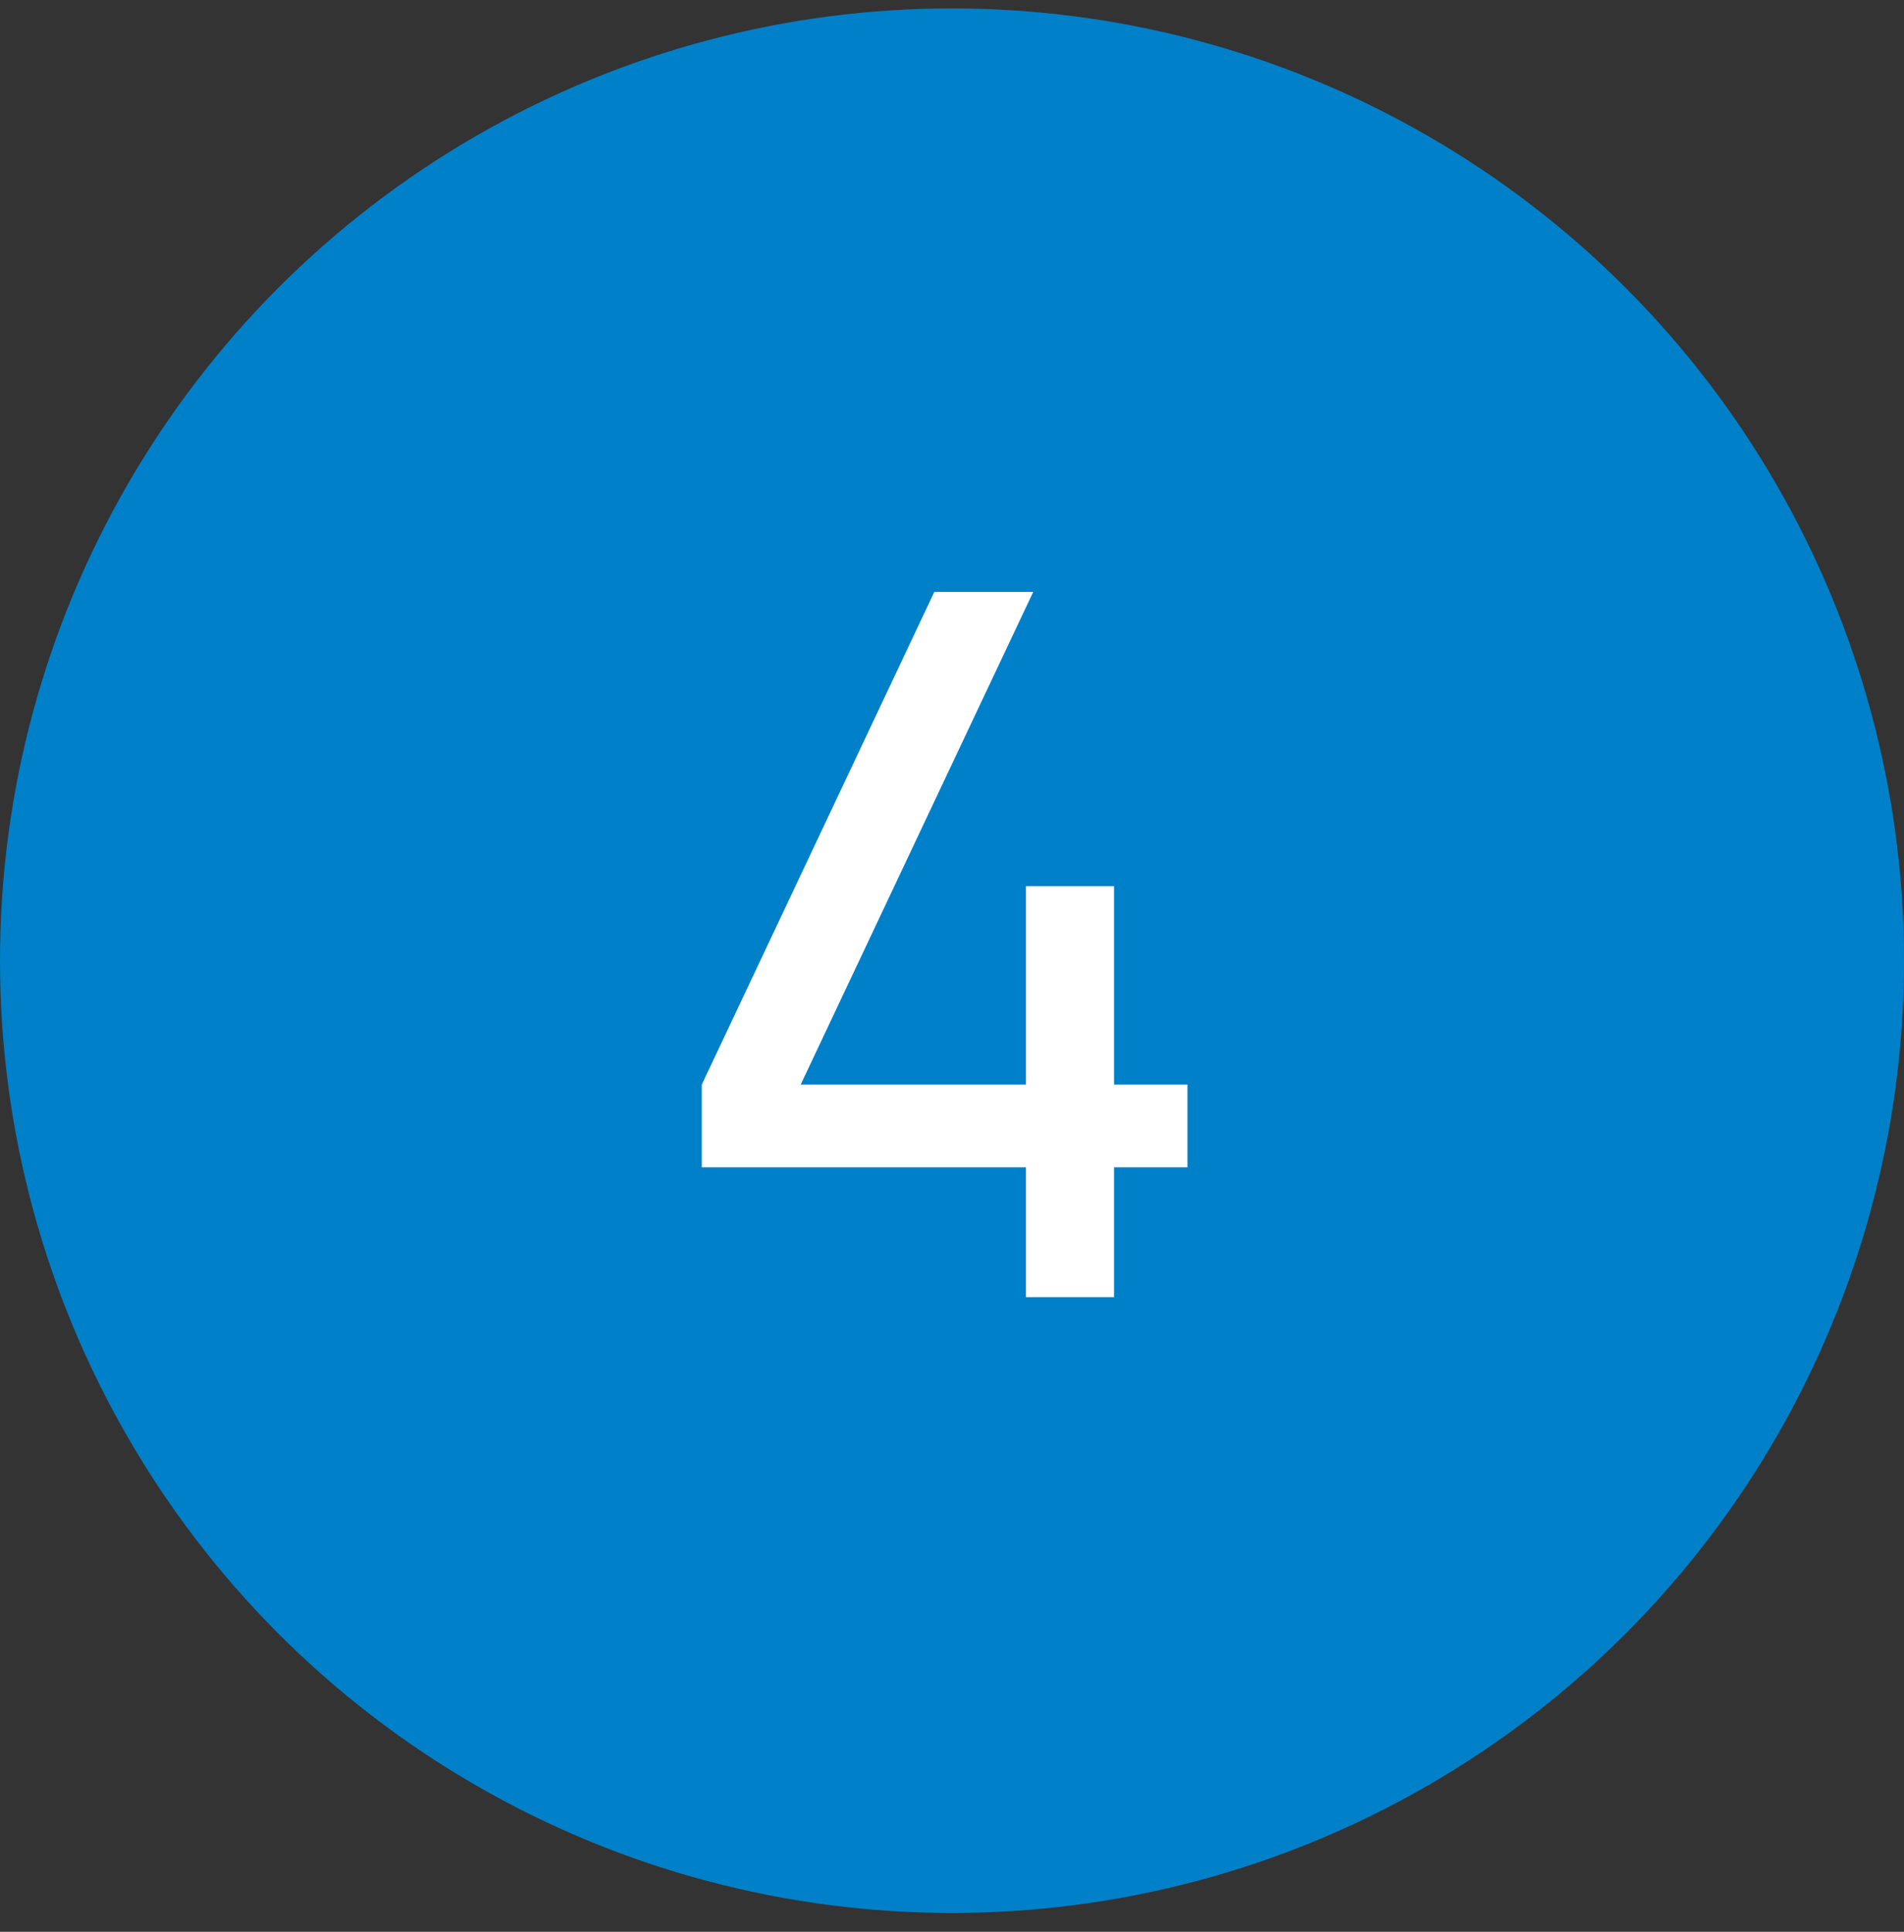
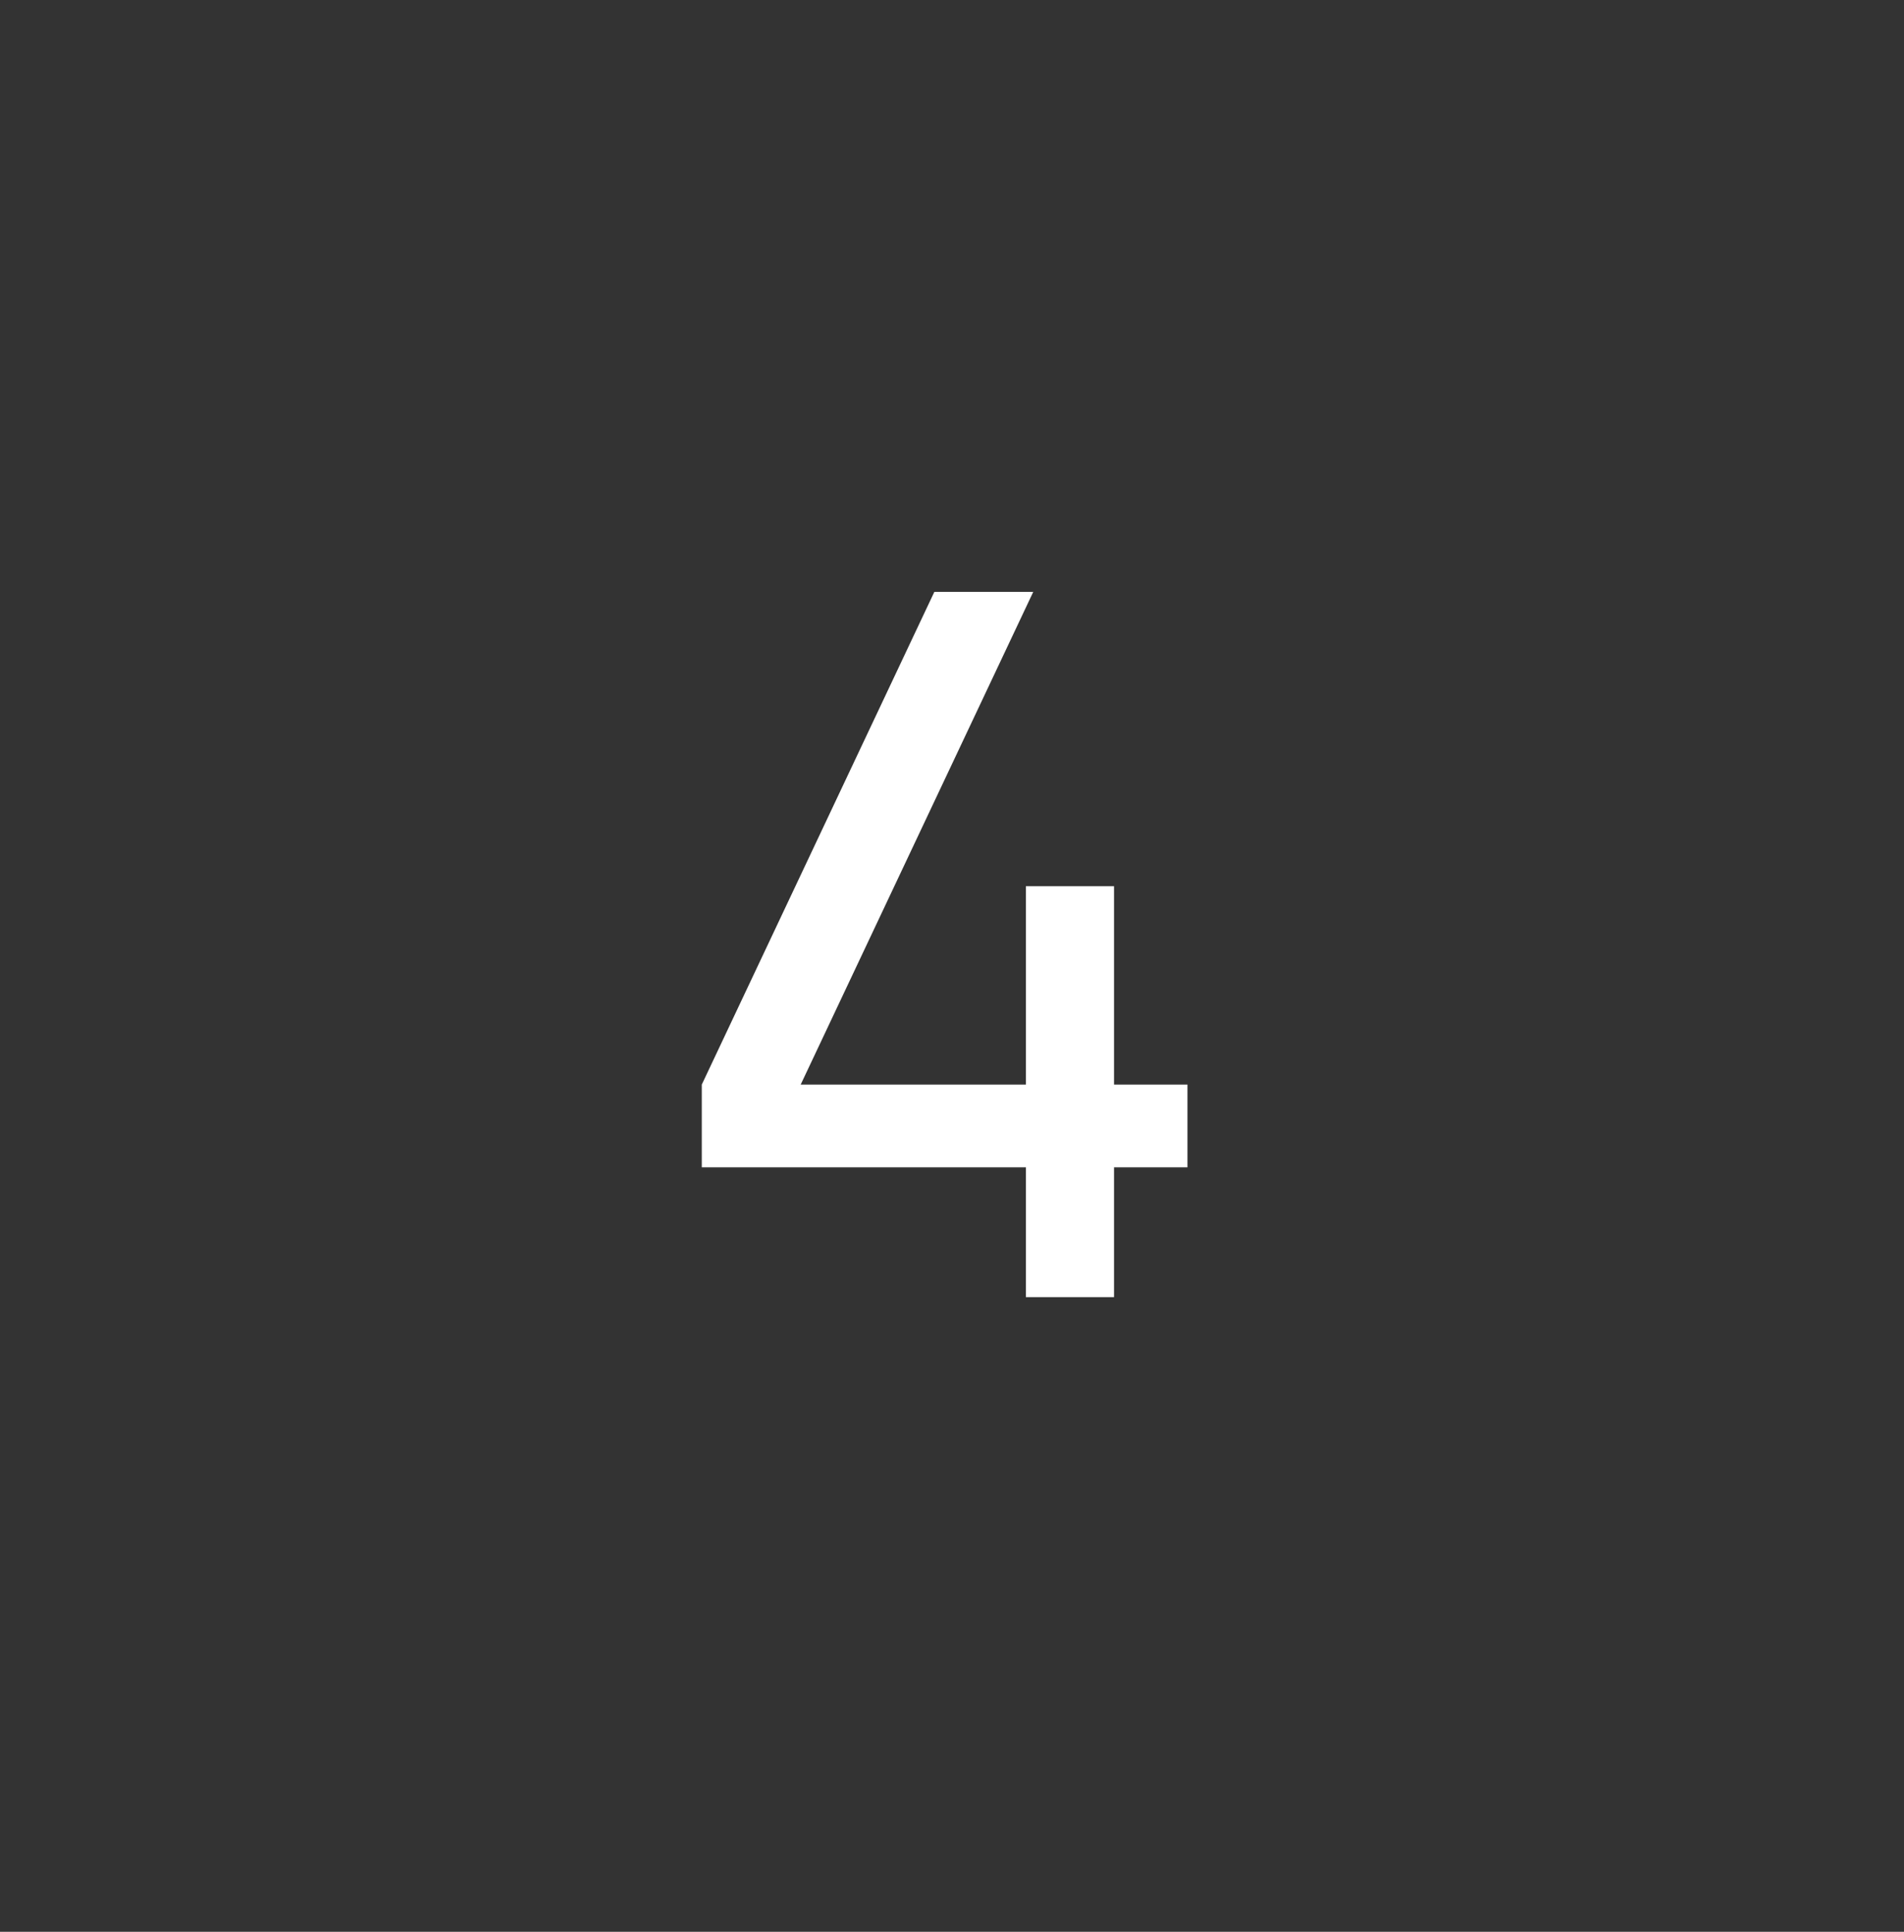
<svg xmlns="http://www.w3.org/2000/svg" width="70" height="71" viewBox="0 0 70 71" fill="none">
  <rect x="0" y="0" width="70" height="71" fill="#333333" stroke="none" />
-   <circle cx="35" cy="35.309" r="35" fill="#0080C8" />
  <path d="M37.717 47.674V42.904H25.801V39.862L34.351 21.754H37.987L29.437 39.862H37.717V32.572H40.957V39.862H43.657V42.904H40.957V47.674H37.717Z" fill="white" />
</svg>